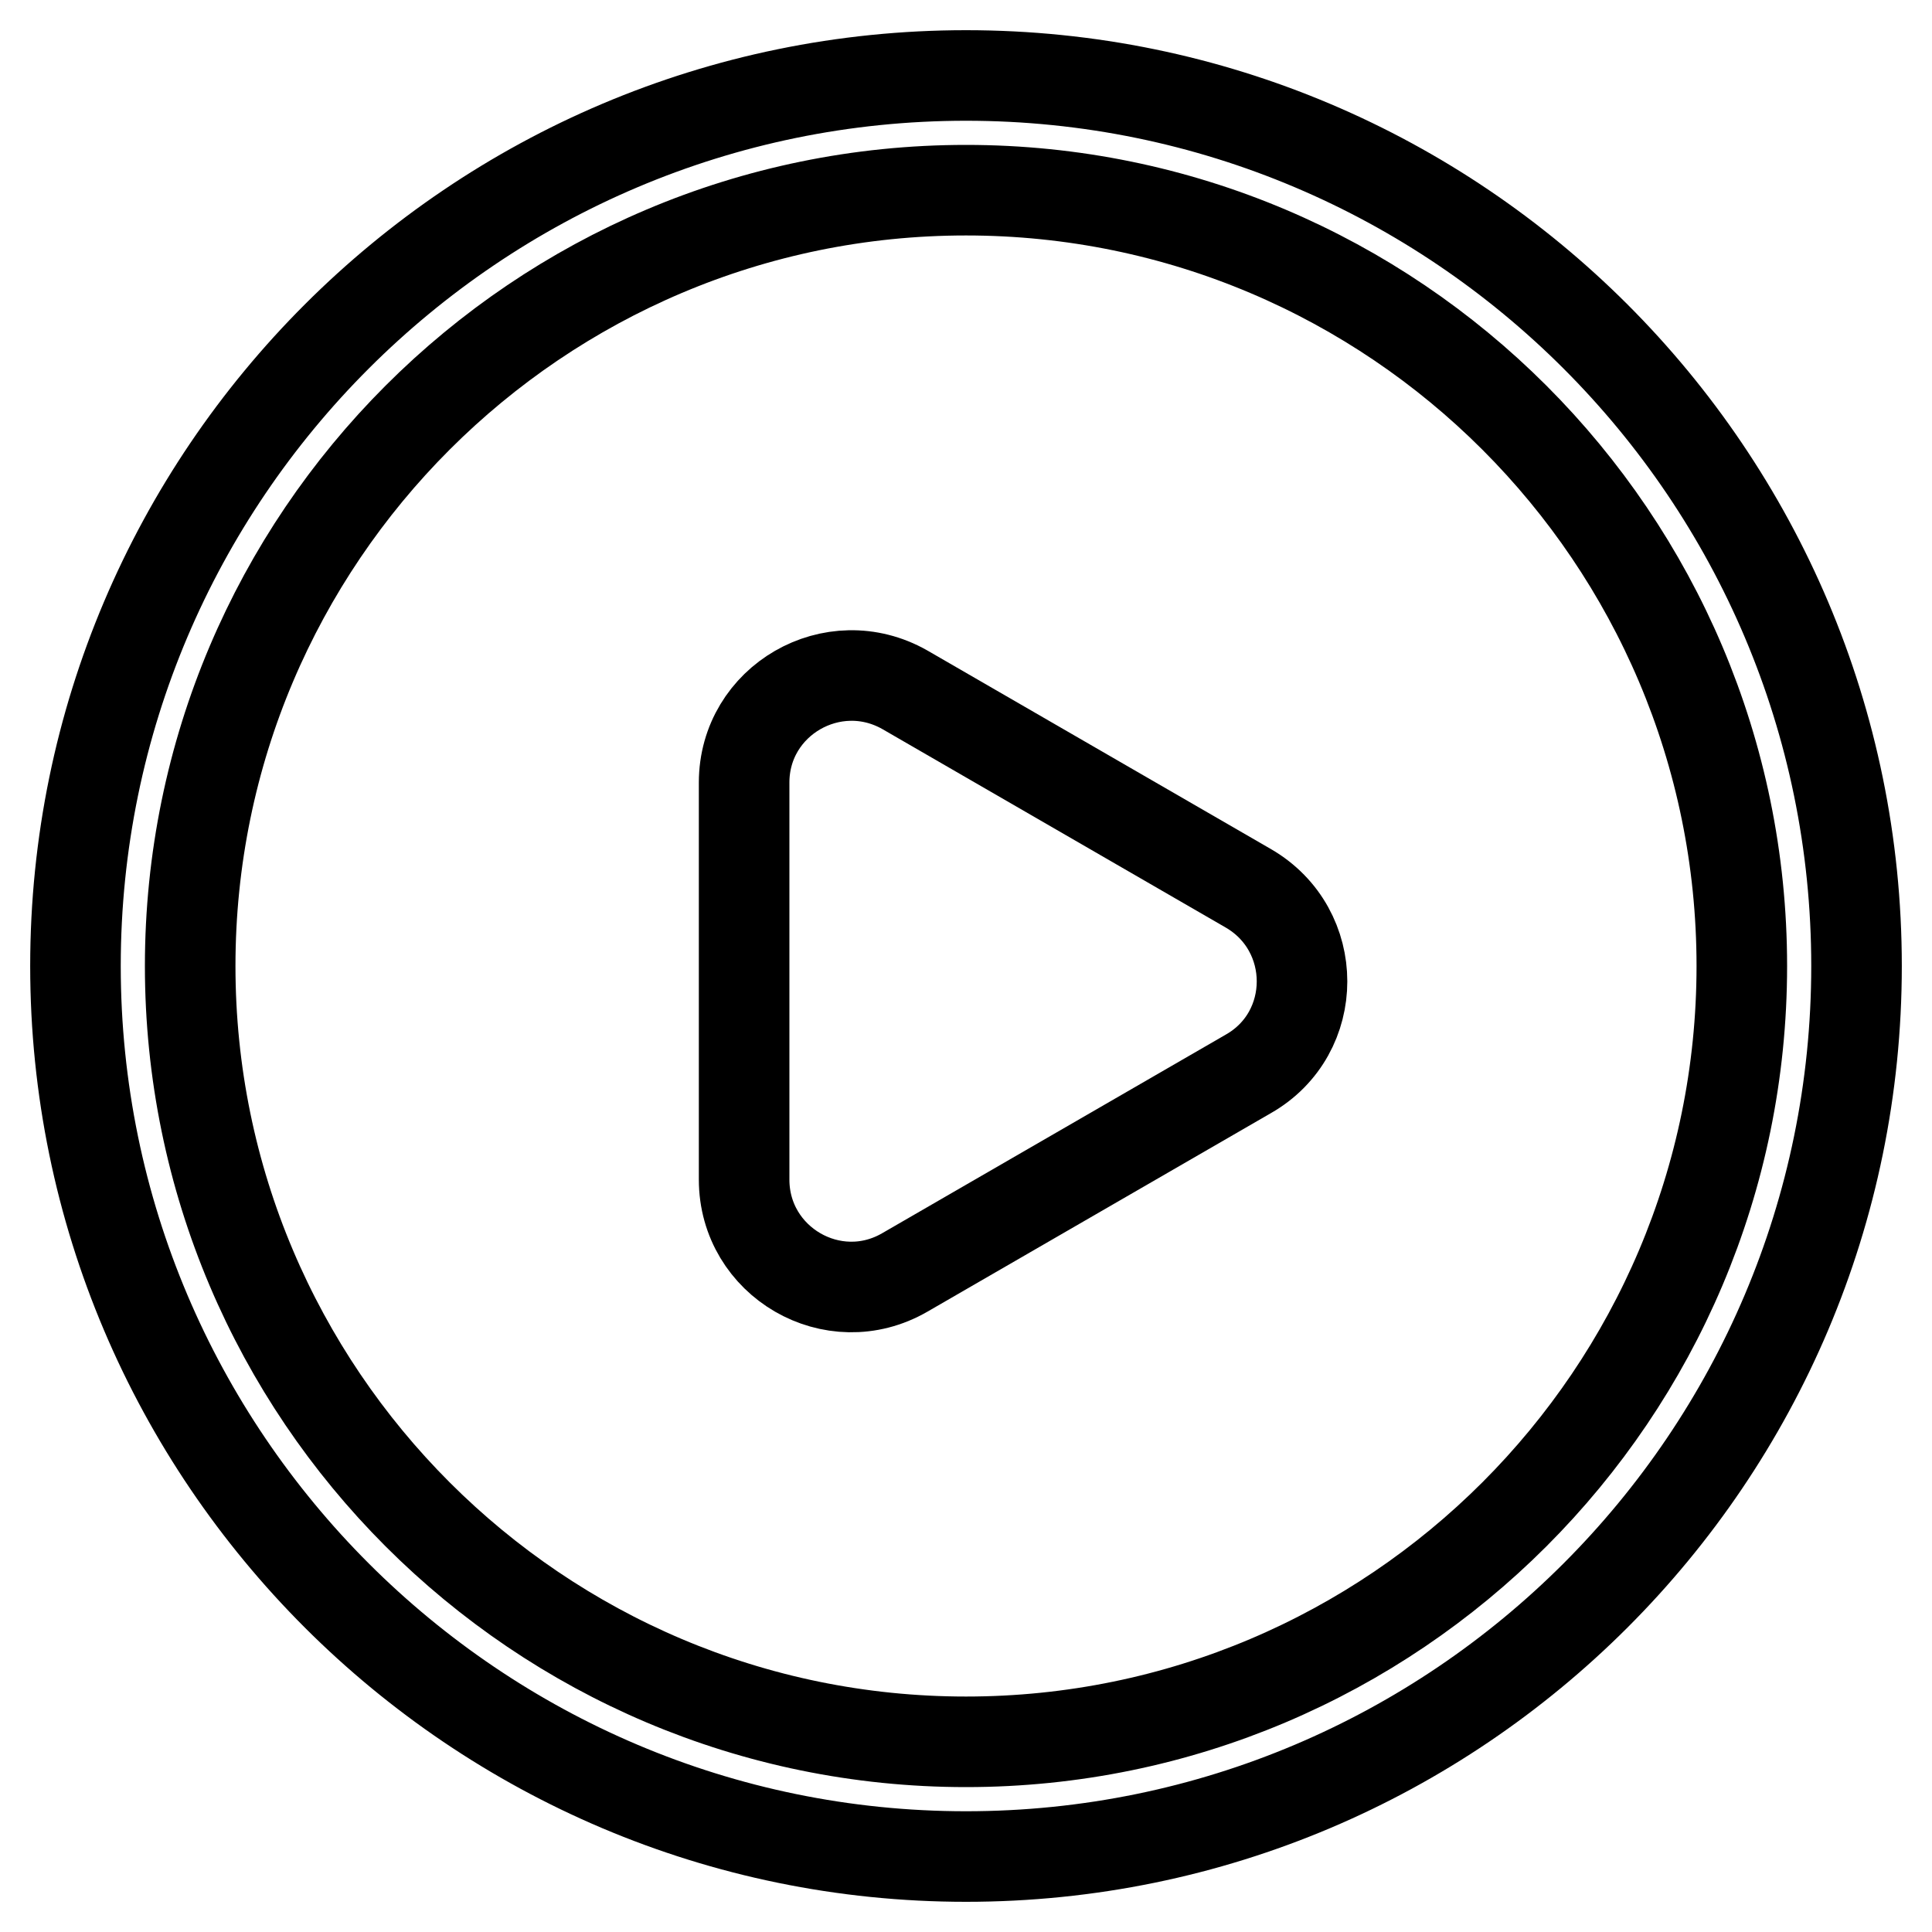
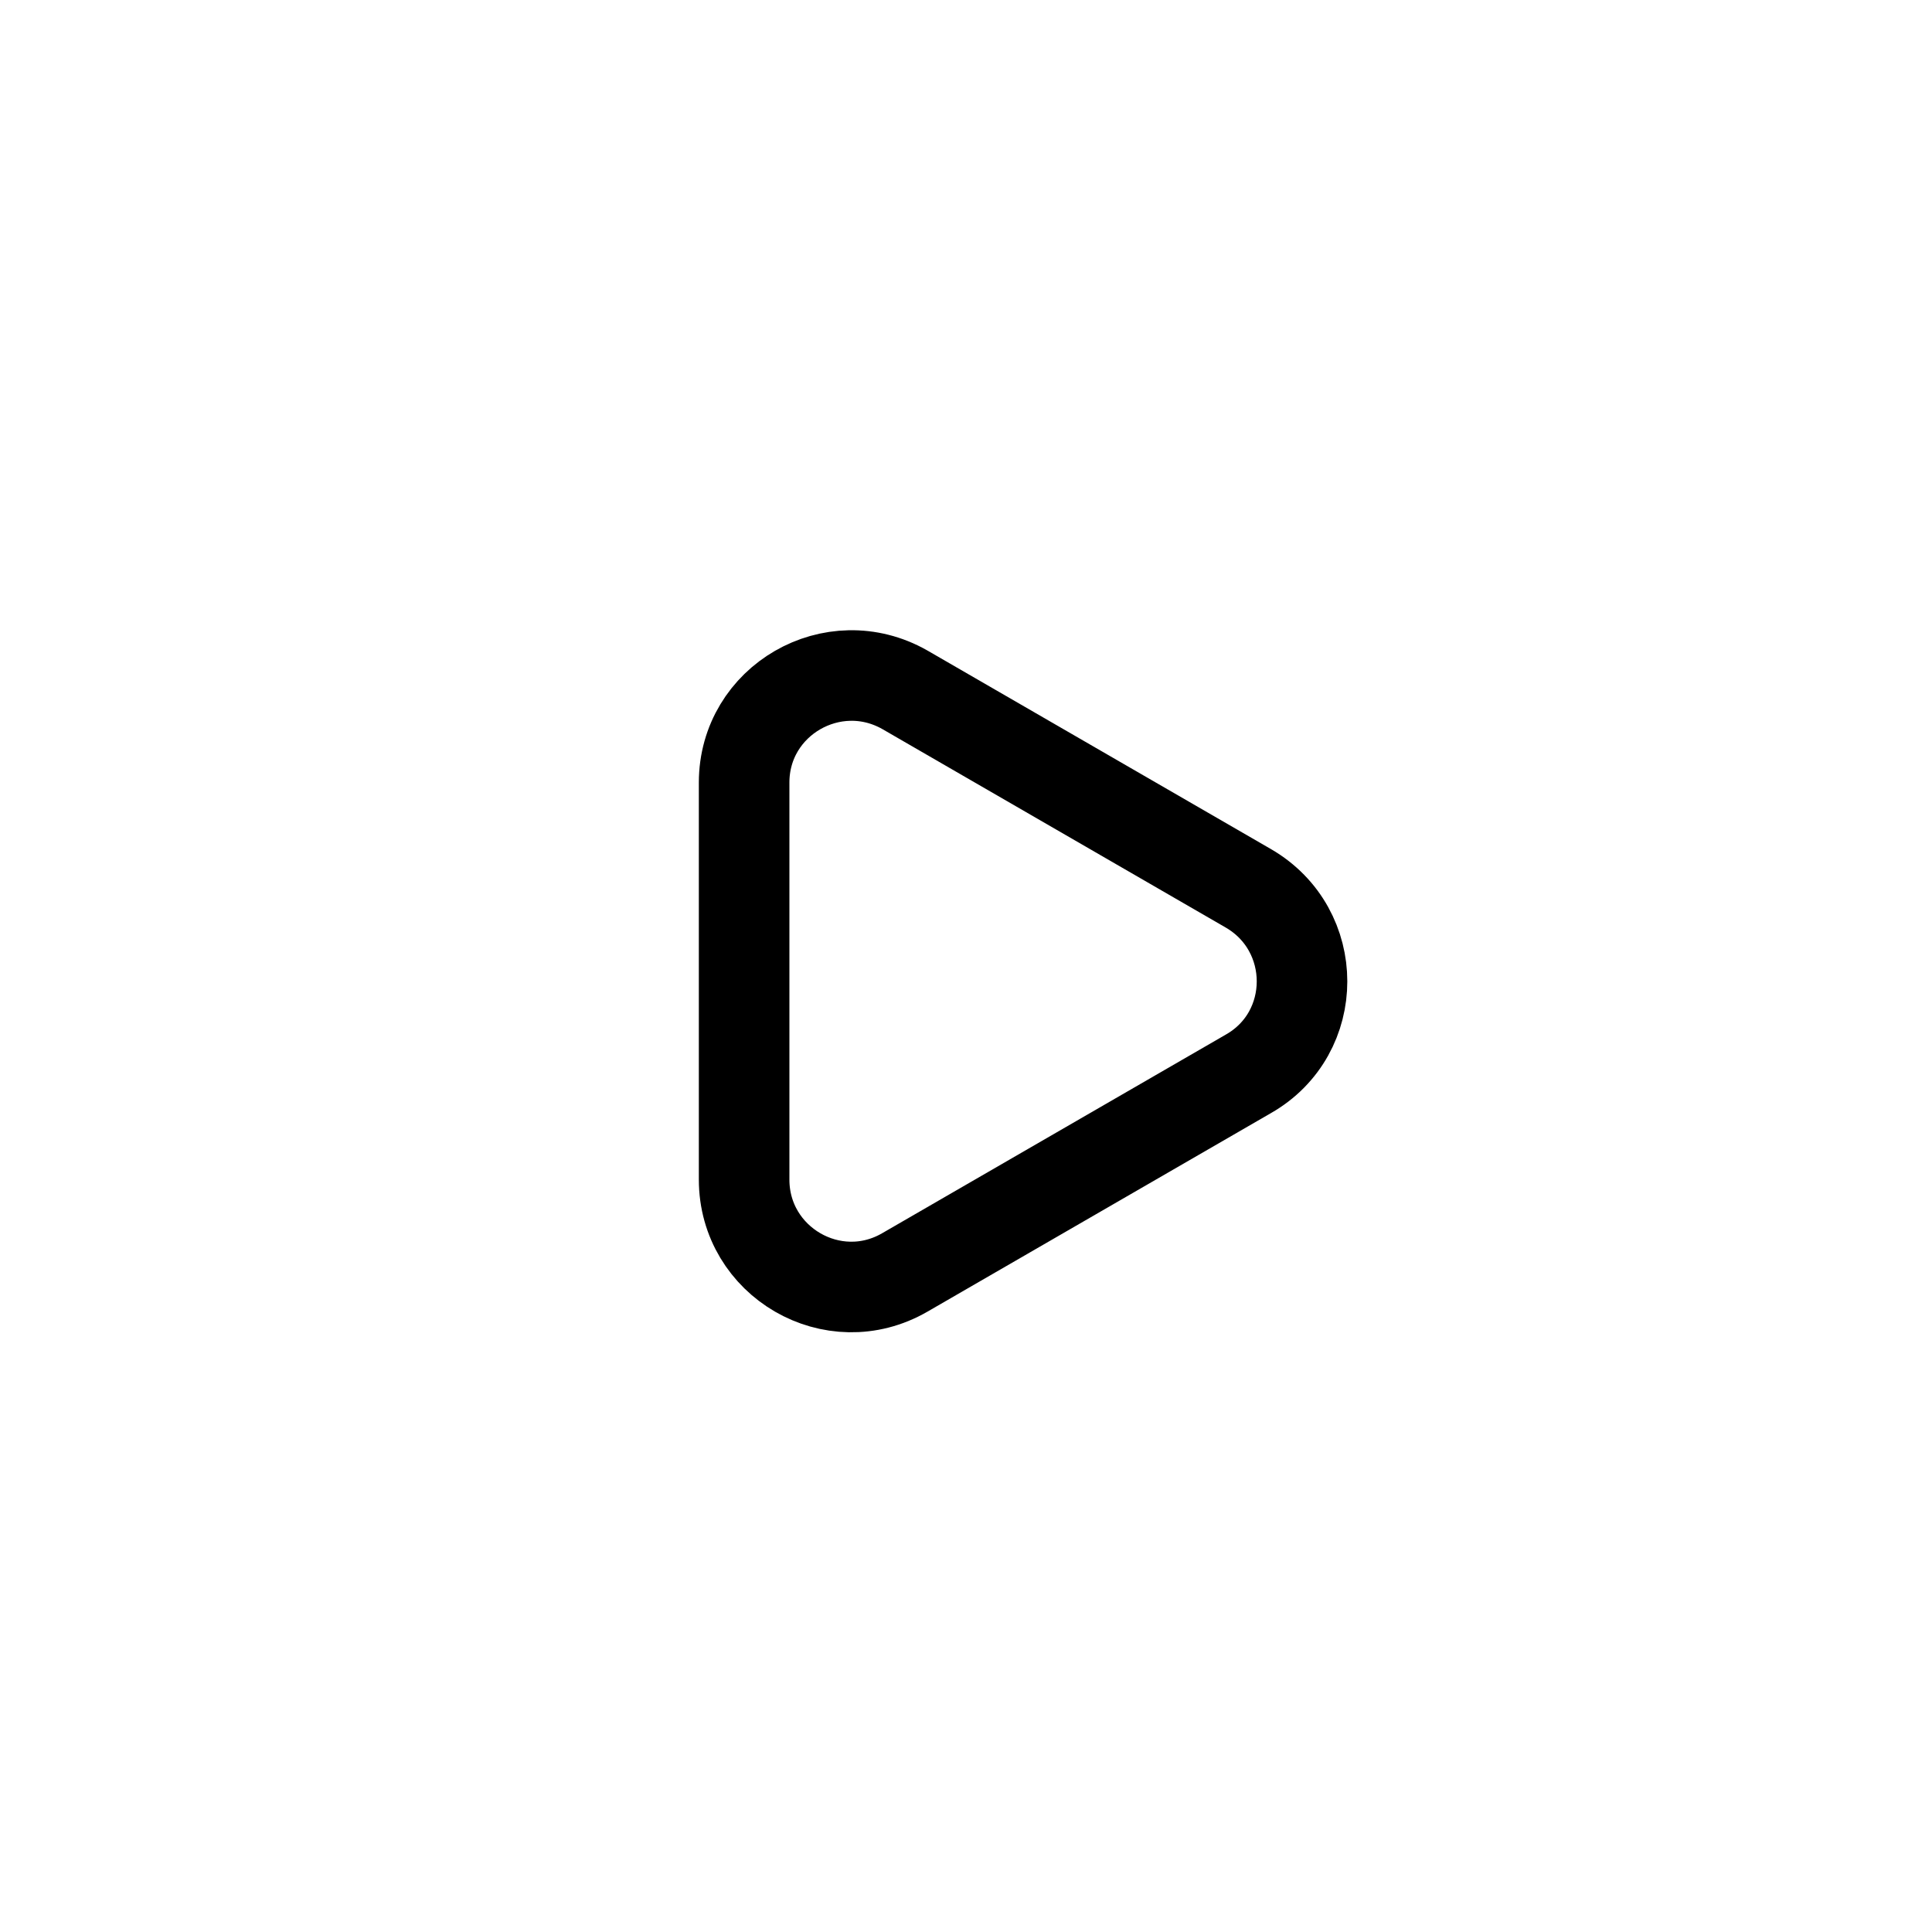
<svg xmlns="http://www.w3.org/2000/svg" version="1.1" x="0px" y="0px" viewBox="0 0 256 256" enable-background="new 0 0 256 256" xml:space="preserve">
  <g>
    <path stroke-width="12" fill-opacity="0" stroke="#000000" d="M165.4,142.3l-45.5,26.3c-9.5,5.5-21.3-1.4-21.3-12.3v-52.6c0-10.9,11.8-17.7,21.3-12.3l45.5,26.3 C174.9,123.2,174.9,136.9,165.4,142.3z" />
-     <path stroke-width="12" fill-opacity="0" stroke="#000000" d="M128,246c-65,0-118-52.9-118-118S63,10,128,10c65.1,0,118,52.9,118,118S193.1,246,128,246z M128,25.2 C71.3,25.2,25.2,71.3,25.2,128c0,56.7,46.1,102.8,102.8,102.8c56.7,0,102.8-46.1,102.8-102.8C230.8,71.3,184.7,25.2,128,25.2z" />
  </g>
</svg>